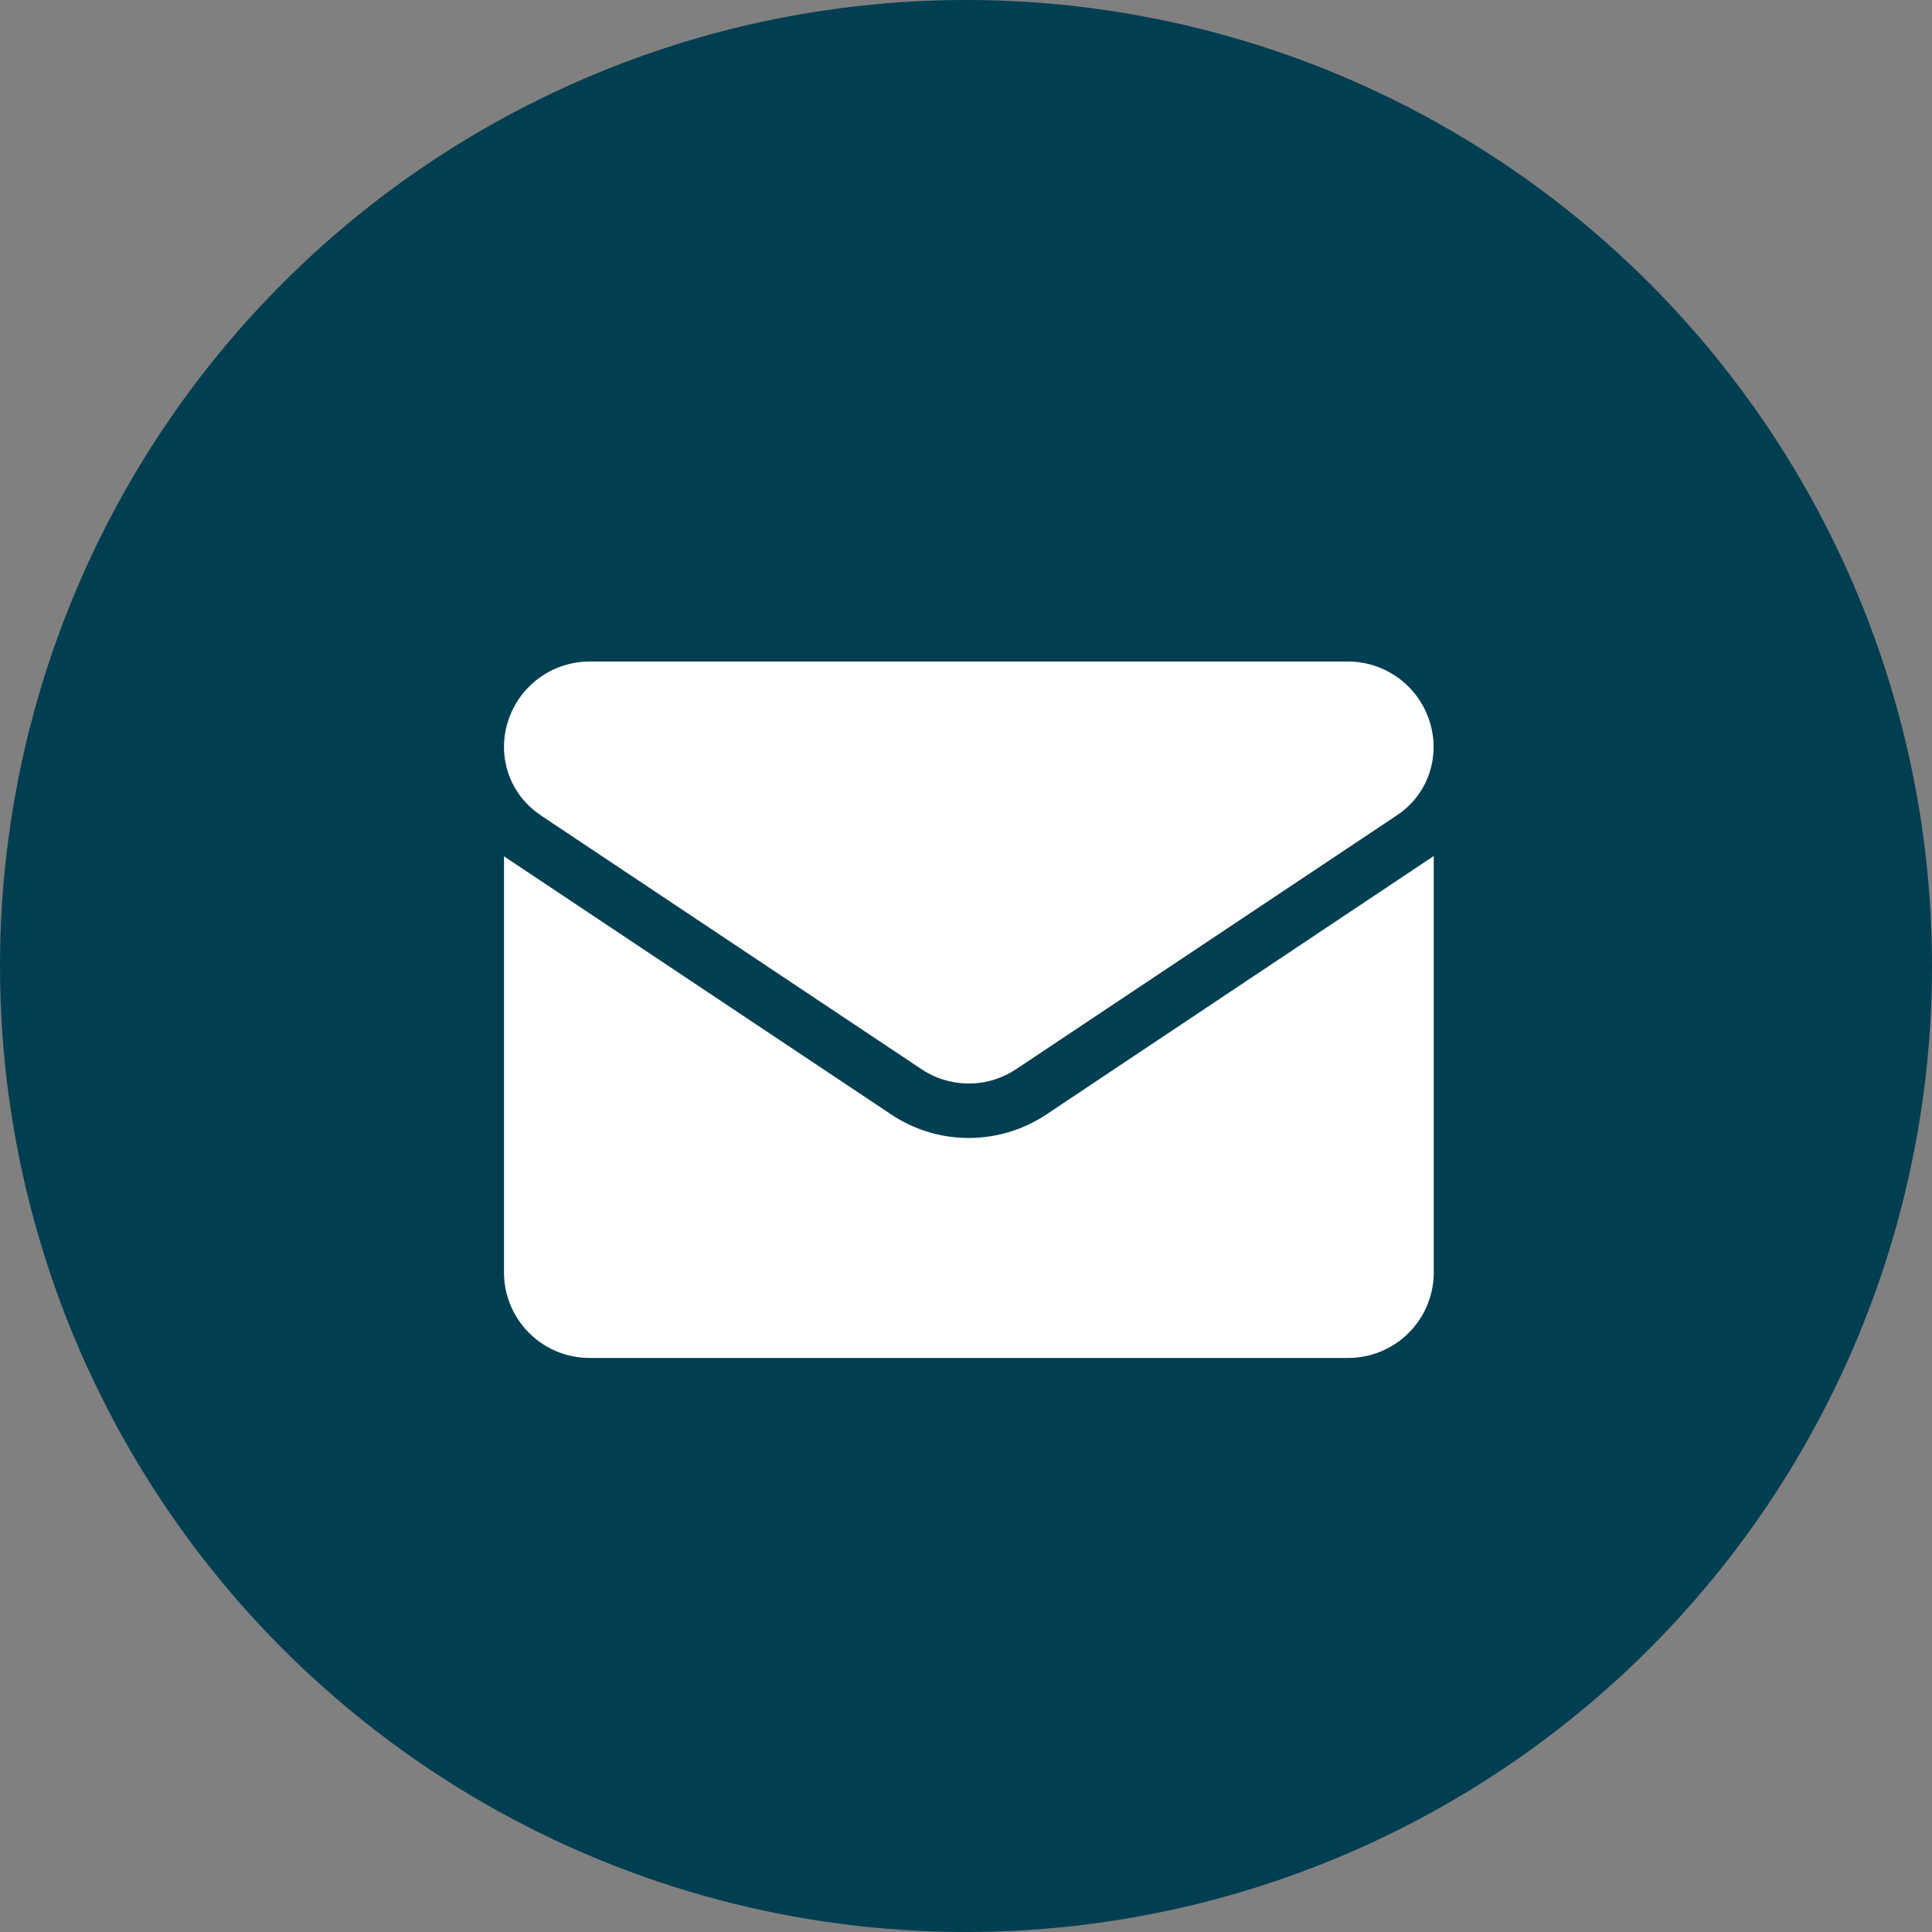
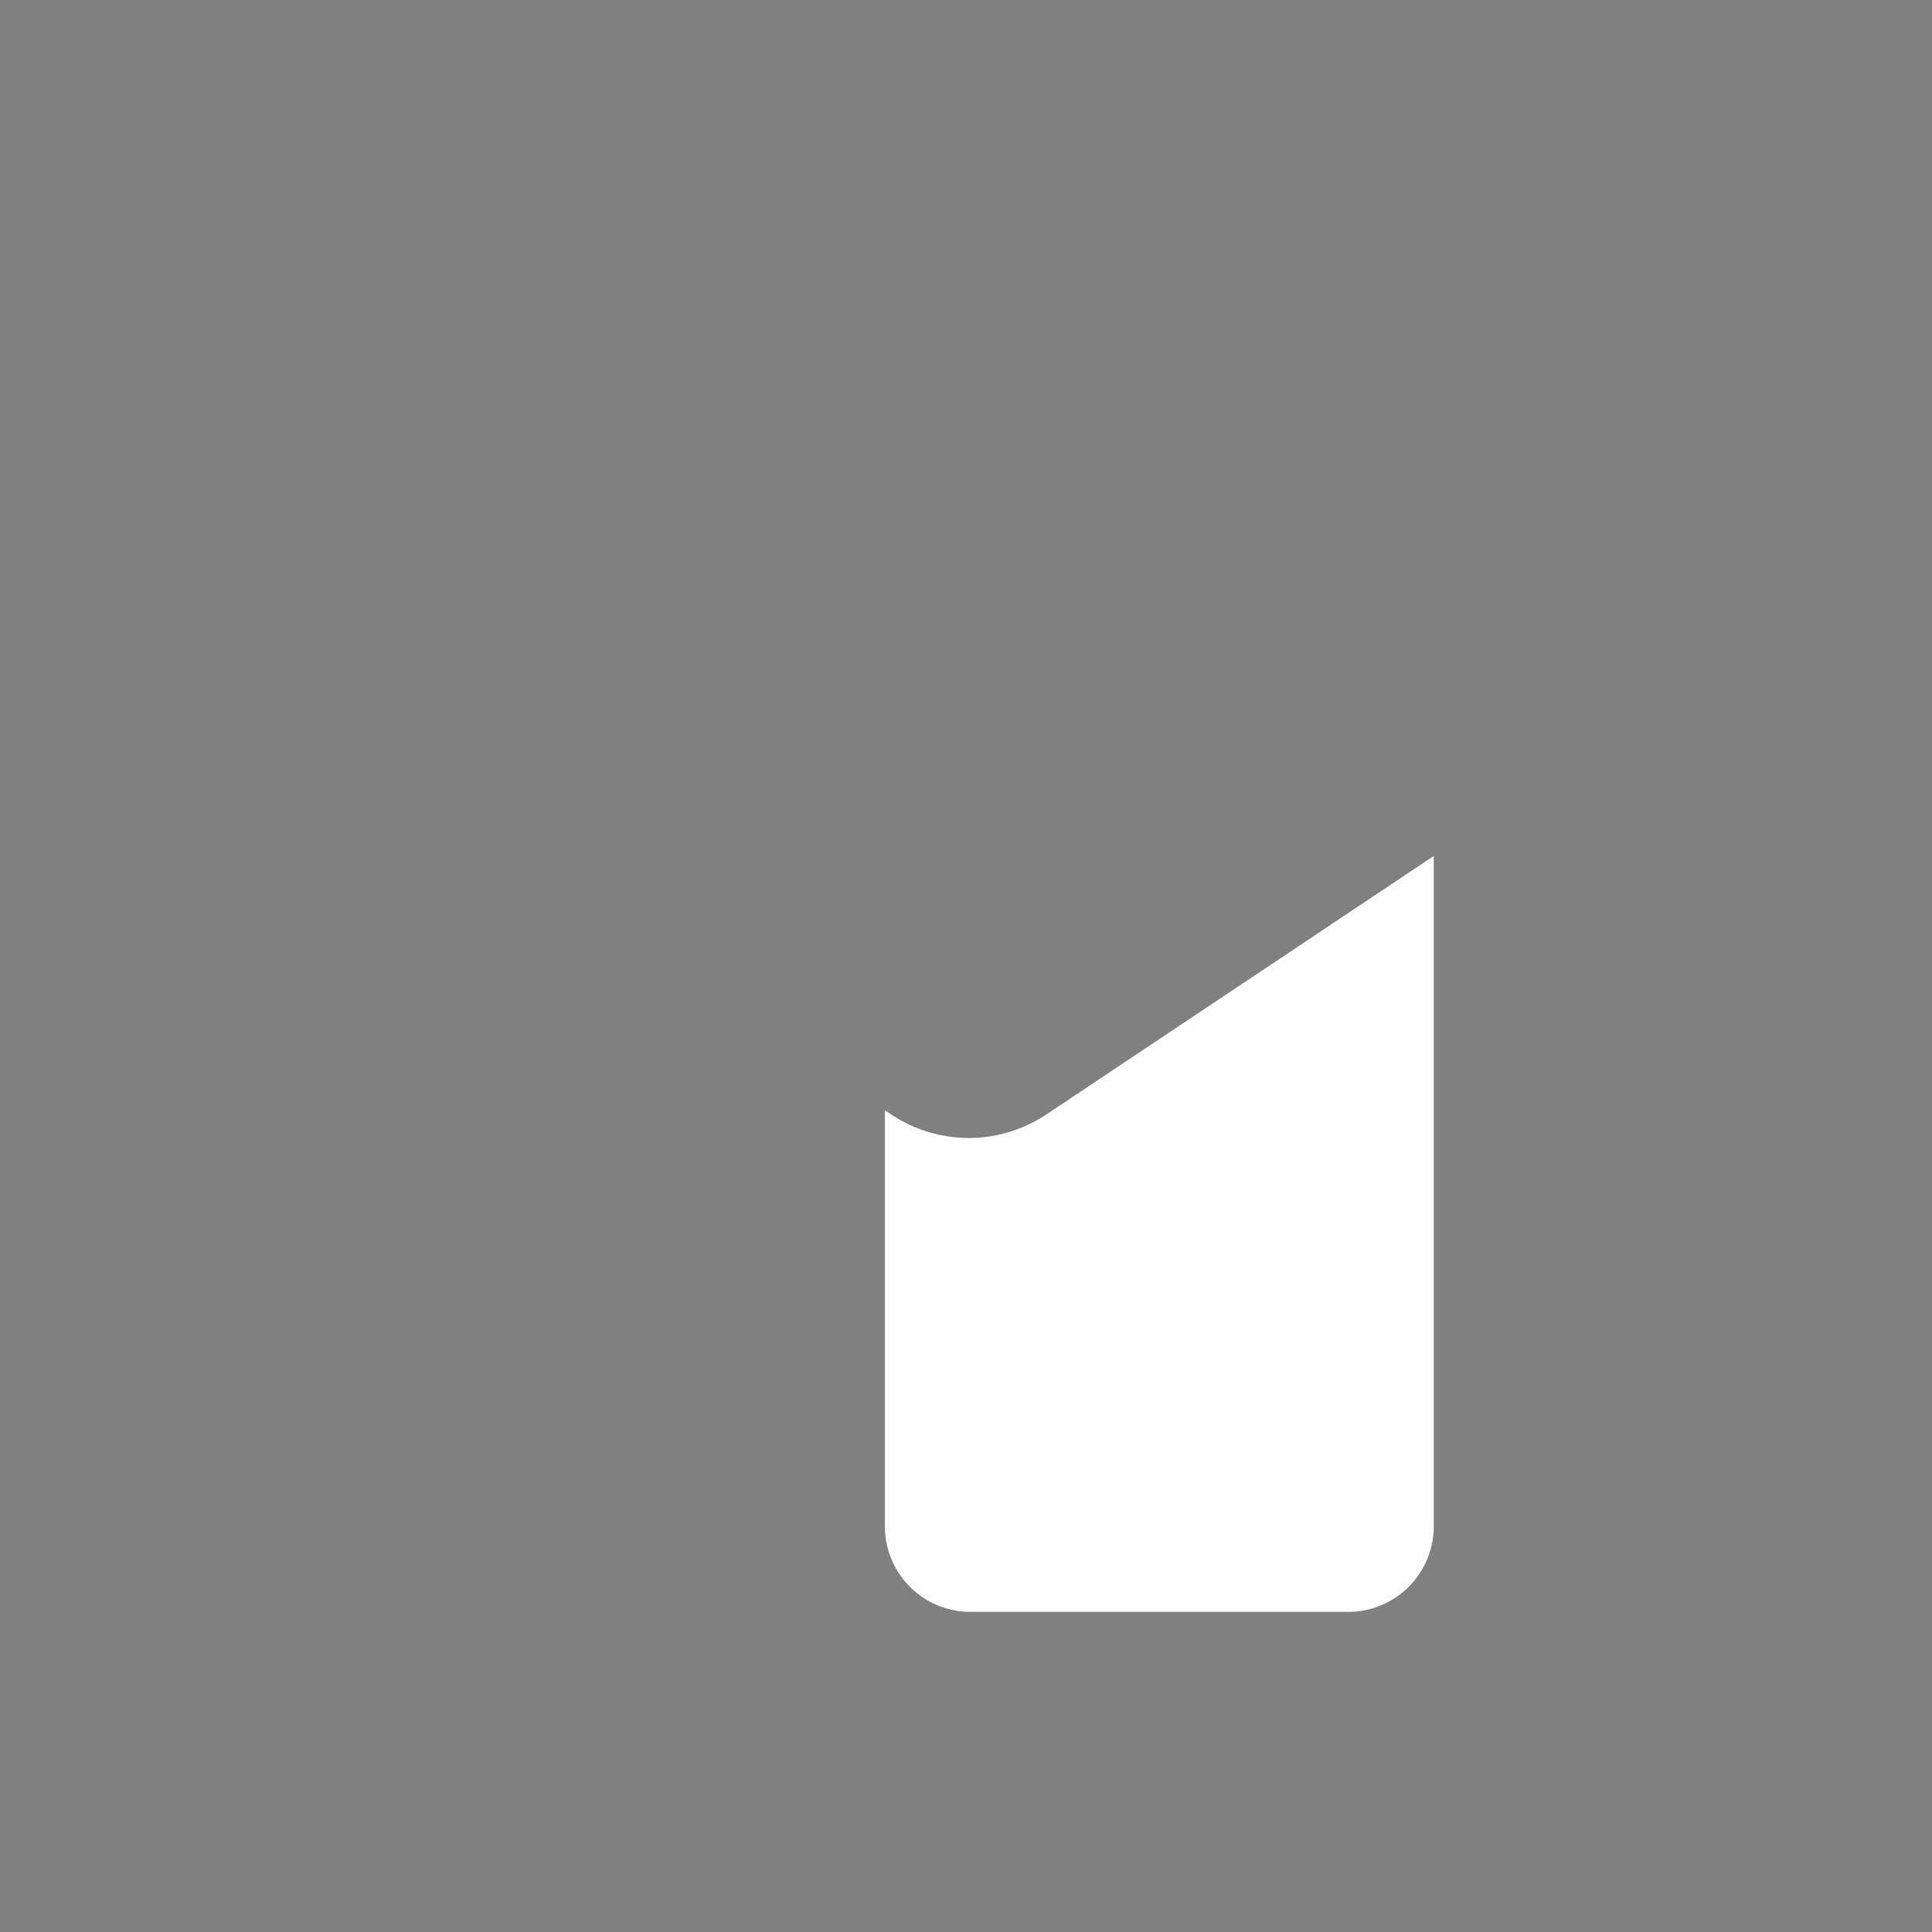
<svg xmlns="http://www.w3.org/2000/svg" width="46" height="46" viewBox="0 0 46 46">
  <rect x="0" y="0" width="46" height="46" fill="#808080" stroke="none" />
  <g transform="translate(-1497 -2822)">
-     <circle cx="23" cy="23" r="23" transform="translate(1497 2822)" fill="#003e52" />
    <g transform="translate(1509 2773.485)">
-       <path d="M12.916,177.553a3.329,3.329,0,0,1-3.7,0L.147,171.507c-.05-.034-.1-.069-.147-.1v9.908a2.037,2.037,0,0,0,2.037,2.037H20.1a2.037,2.037,0,0,0,2.037-2.037V171.4c-.048.036-.1.071-.148.1Z" transform="translate(0 -102.505)" fill="#fff" />
-       <path d="M.867,67.923l9.069,6.046a2.032,2.032,0,0,0,2.261,0l9.069-6.046a1.942,1.942,0,0,0,.867-1.62A2.039,2.039,0,0,0,20.1,64.266H2.037A2.039,2.039,0,0,0,0,66.3a1.941,1.941,0,0,0,.867,1.619Z" fill="#fff" />
+       <path d="M12.916,177.553a3.329,3.329,0,0,1-3.7,0c-.05-.034-.1-.069-.147-.1v9.908a2.037,2.037,0,0,0,2.037,2.037H20.1a2.037,2.037,0,0,0,2.037-2.037V171.4c-.048.036-.1.071-.148.1Z" transform="translate(0 -102.505)" fill="#fff" />
    </g>
  </g>
</svg>